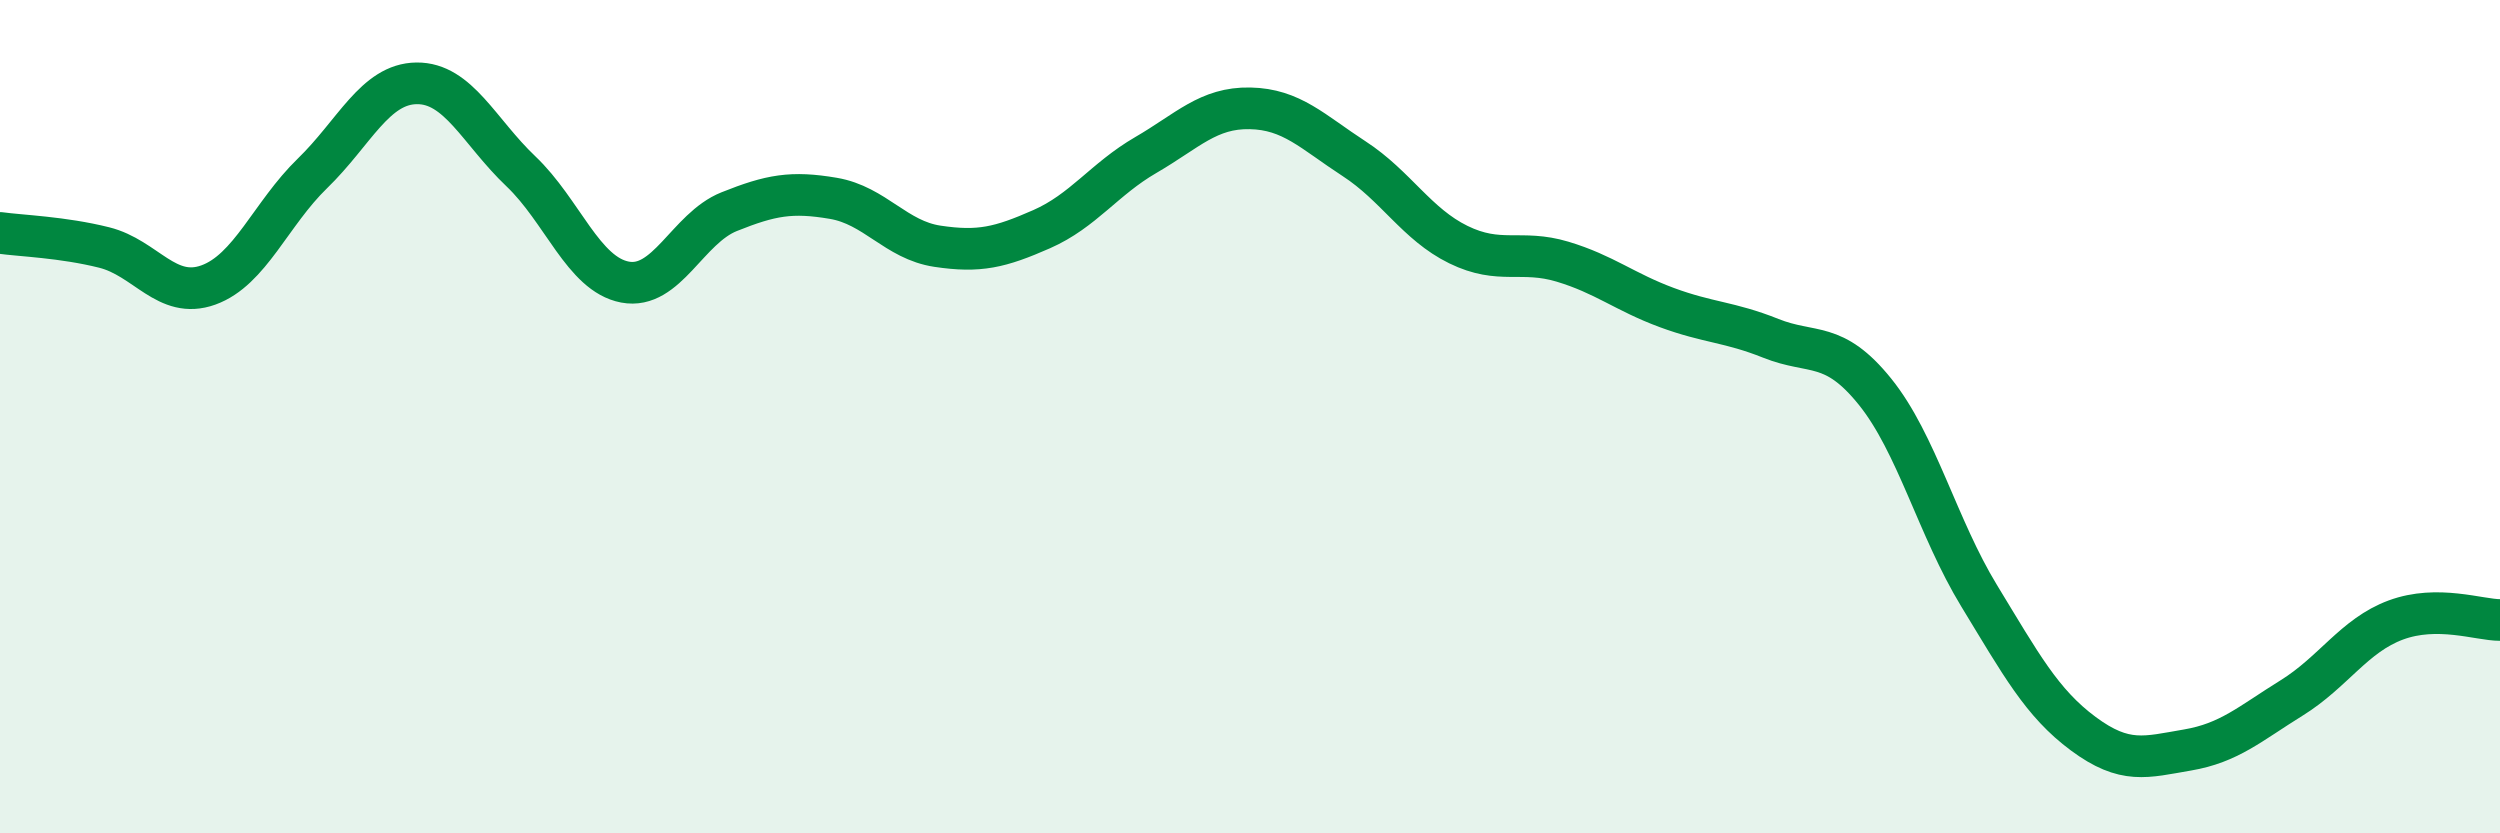
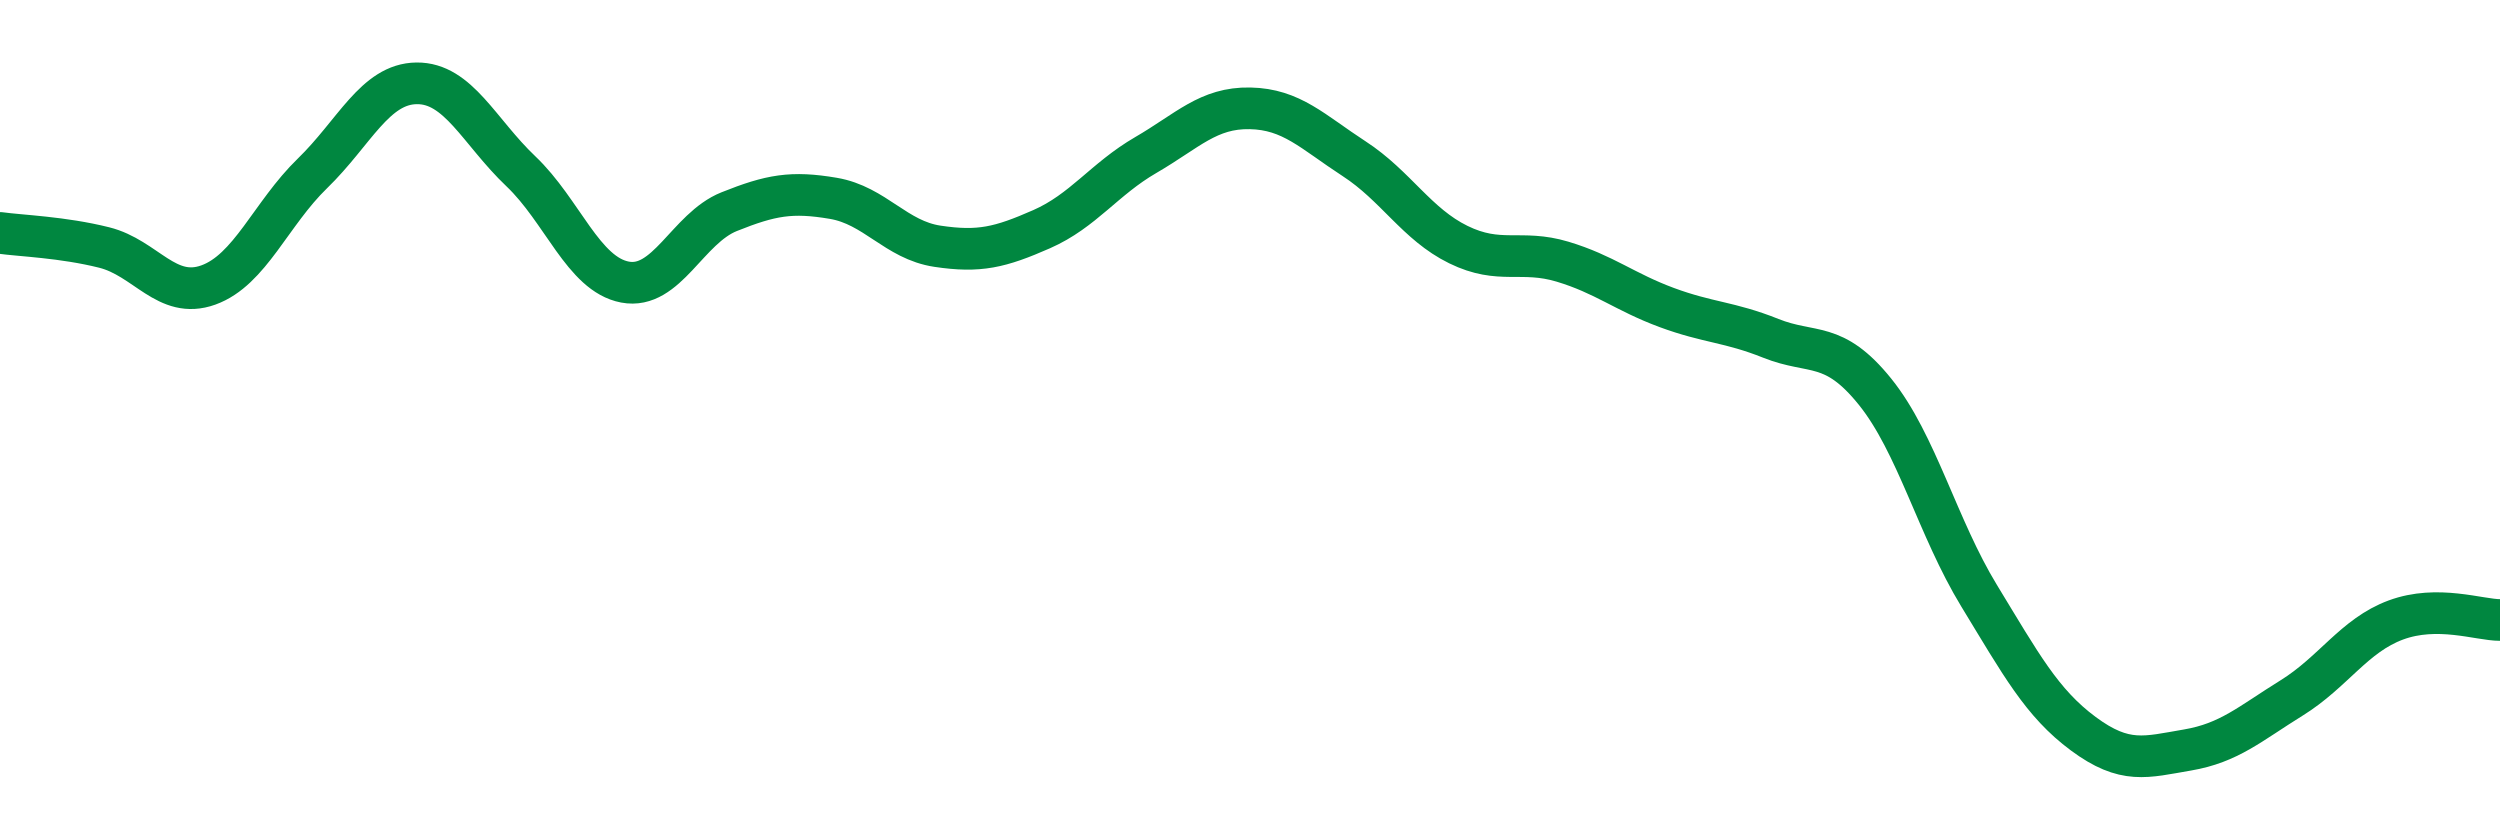
<svg xmlns="http://www.w3.org/2000/svg" width="60" height="20" viewBox="0 0 60 20">
-   <path d="M 0,5.59 C 0.5,5.66 1.5,5.69 2.5,5.94 C 3.5,6.19 4,7.2 5,6.84 C 6,6.48 6.5,5.13 7.5,4.16 C 8.5,3.19 9,2.01 10,2 C 11,1.99 11.5,3.16 12.5,4.11 C 13.5,5.06 14,6.58 15,6.77 C 16,6.96 16.5,5.48 17.5,5.08 C 18.5,4.68 19,4.59 20,4.76 C 21,4.93 21.5,5.76 22.5,5.91 C 23.5,6.06 24,5.94 25,5.5 C 26,5.06 26.5,4.3 27.5,3.72 C 28.5,3.14 29,2.58 30,2.6 C 31,2.62 31.5,3.16 32.5,3.81 C 33.5,4.46 34,5.38 35,5.87 C 36,6.36 36.5,5.98 37.5,6.28 C 38.5,6.58 39,7.01 40,7.38 C 41,7.75 41.5,7.72 42.5,8.12 C 43.5,8.52 44,8.16 45,9.4 C 46,10.64 46.5,12.66 47.5,14.3 C 48.5,15.94 49,16.87 50,17.61 C 51,18.35 51.5,18.17 52.5,18 C 53.5,17.83 54,17.37 55,16.75 C 56,16.13 56.5,15.25 57.5,14.88 C 58.5,14.51 59.5,14.88 60,14.88L60 20L0 20Z" fill="#008740" opacity="0.1" stroke-linecap="round" stroke-linejoin="round" />
  <path d="M 0,5.59 C 0.5,5.66 1.5,5.69 2.5,5.94 C 3.5,6.19 4,7.2 5,6.84 C 6,6.48 6.5,5.13 7.5,4.16 C 8.5,3.19 9,2.01 10,2 C 11,1.99 11.5,3.16 12.5,4.11 C 13.5,5.06 14,6.58 15,6.77 C 16,6.96 16.5,5.48 17.5,5.08 C 18.5,4.68 19,4.59 20,4.76 C 21,4.93 21.5,5.76 22.5,5.91 C 23.5,6.06 24,5.94 25,5.5 C 26,5.06 26.5,4.3 27.5,3.72 C 28.5,3.14 29,2.58 30,2.6 C 31,2.62 31.5,3.16 32.5,3.81 C 33.5,4.46 34,5.38 35,5.87 C 36,6.36 36.5,5.98 37.5,6.28 C 38.5,6.58 39,7.01 40,7.38 C 41,7.75 41.5,7.72 42.5,8.12 C 43.5,8.52 44,8.16 45,9.4 C 46,10.64 46.5,12.66 47.5,14.3 C 48.5,15.94 49,16.87 50,17.61 C 51,18.35 51.5,18.17 52.5,18 C 53.5,17.83 54,17.37 55,16.75 C 56,16.13 56.5,15.25 57.5,14.88 C 58.5,14.51 59.5,14.88 60,14.88" stroke="#008740" stroke-width="1" fill="none" stroke-linecap="round" stroke-linejoin="round" />
</svg>